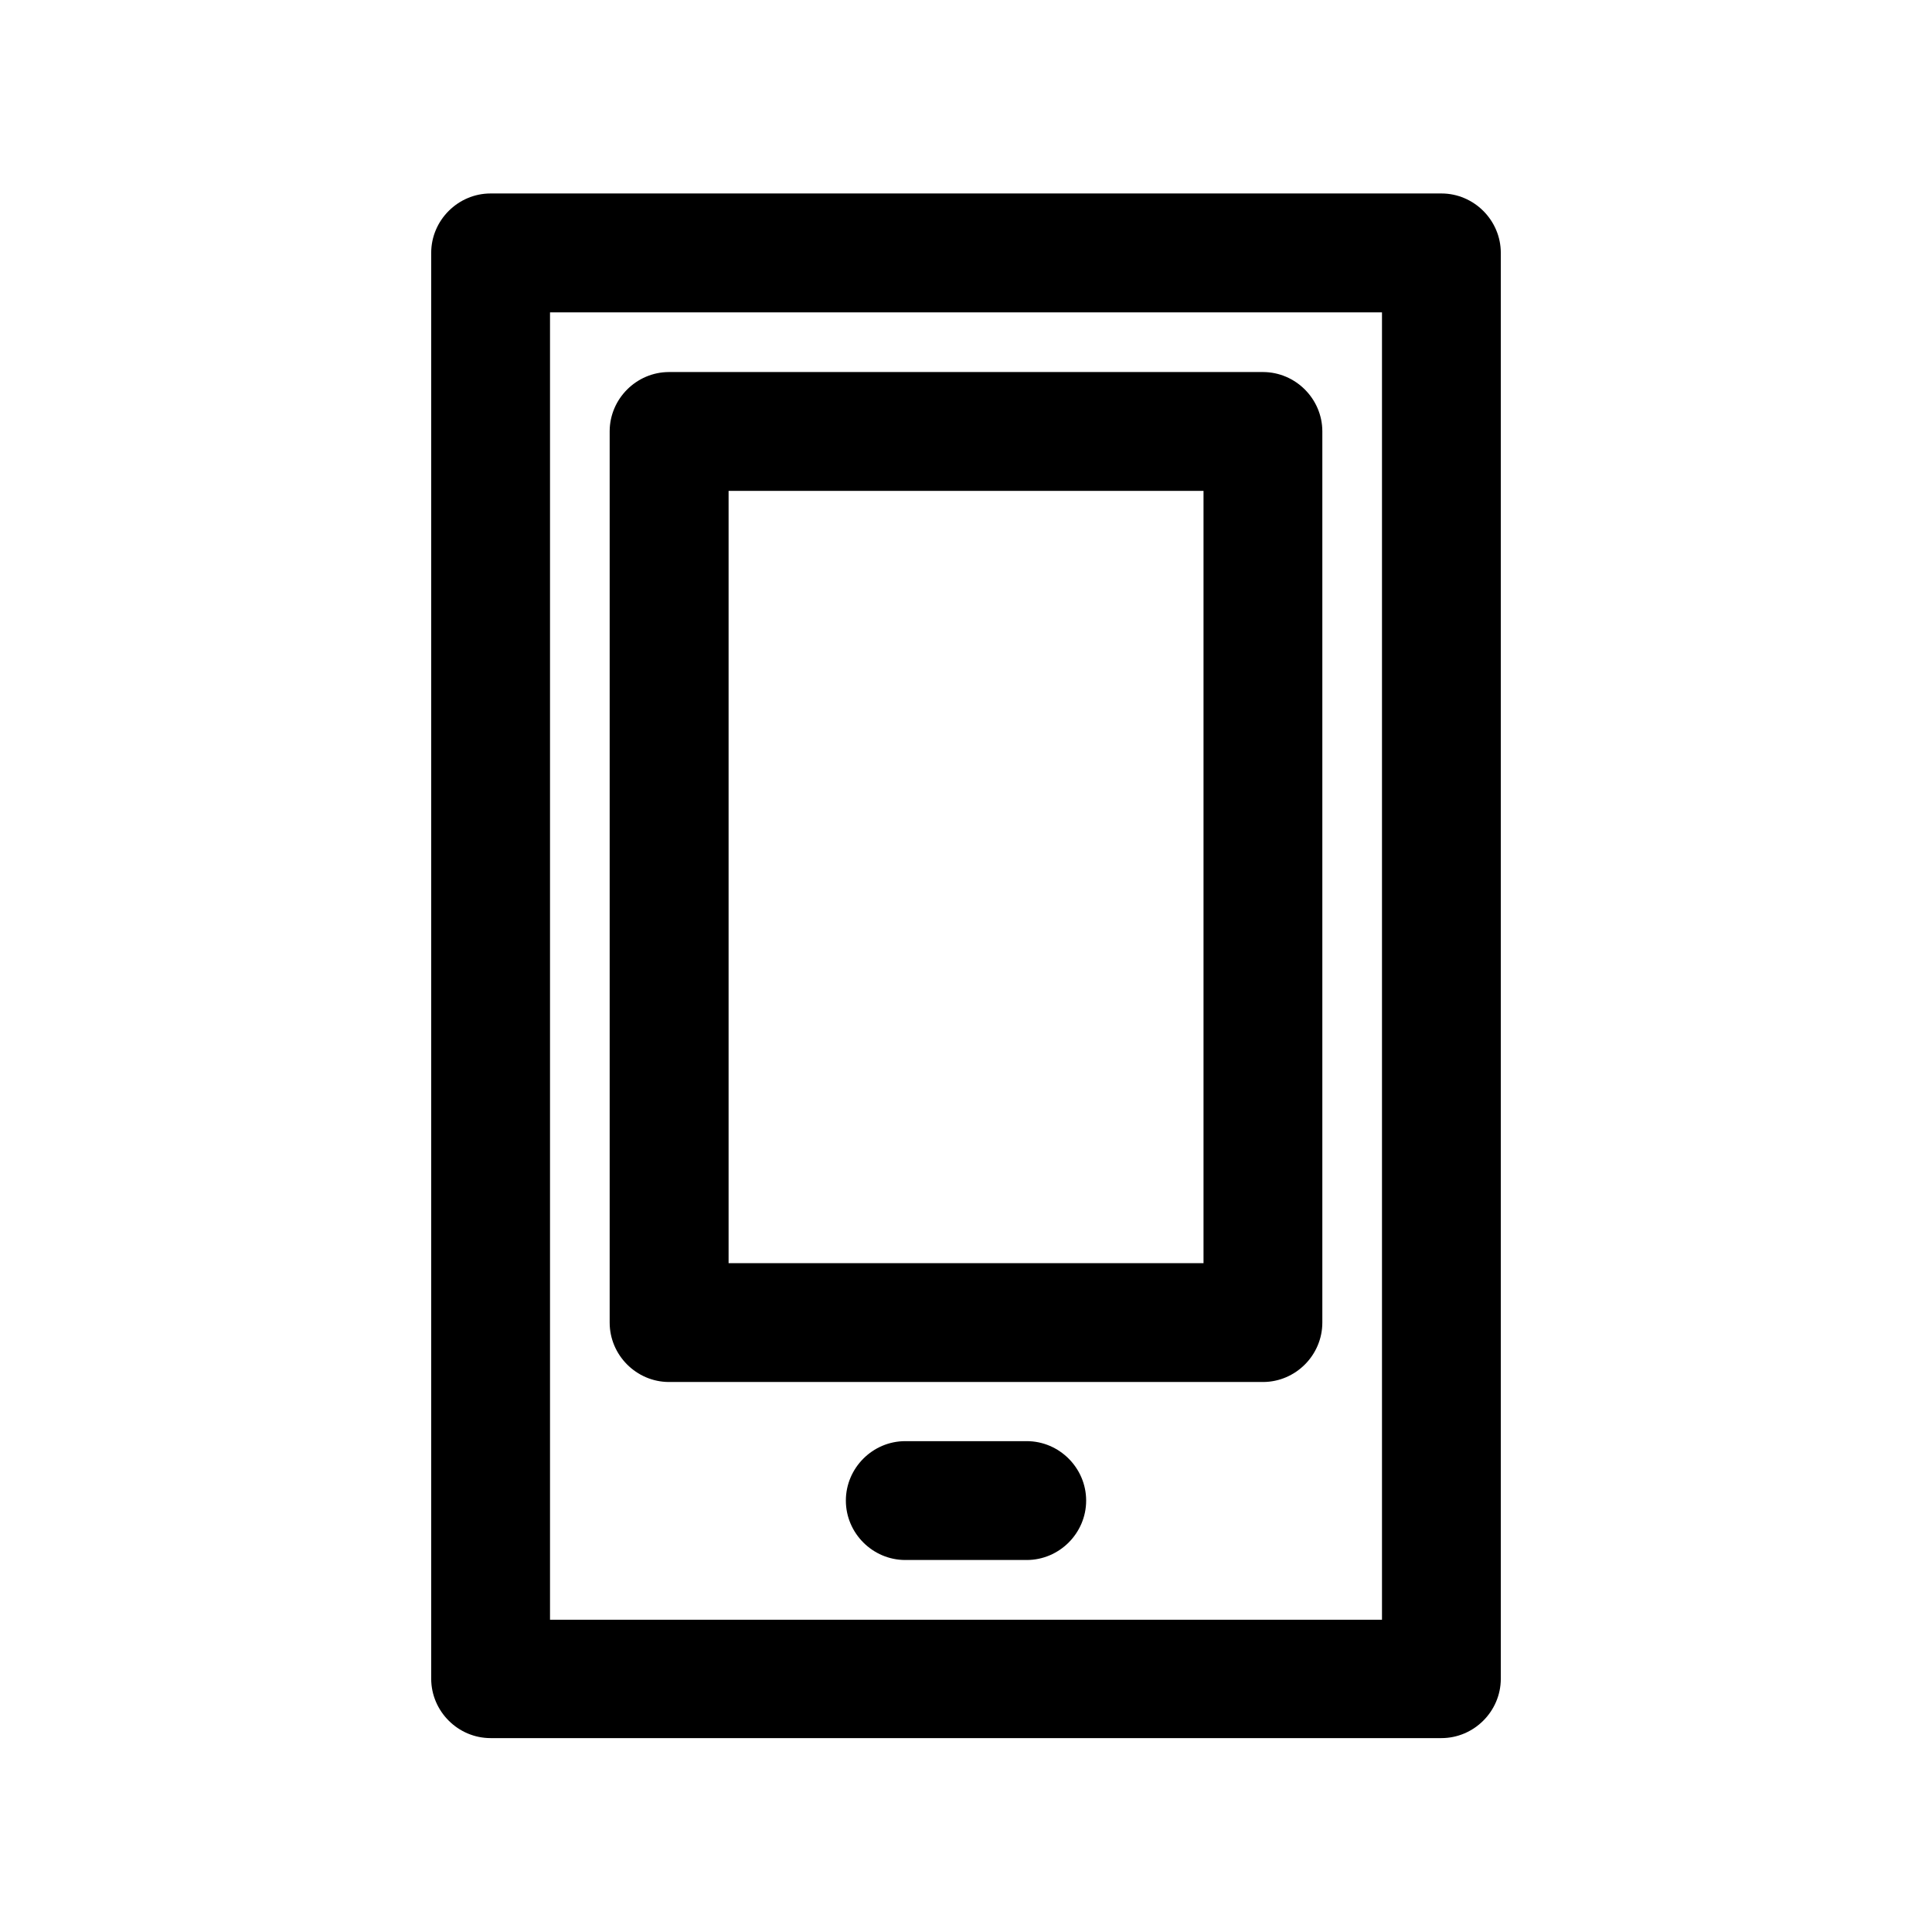
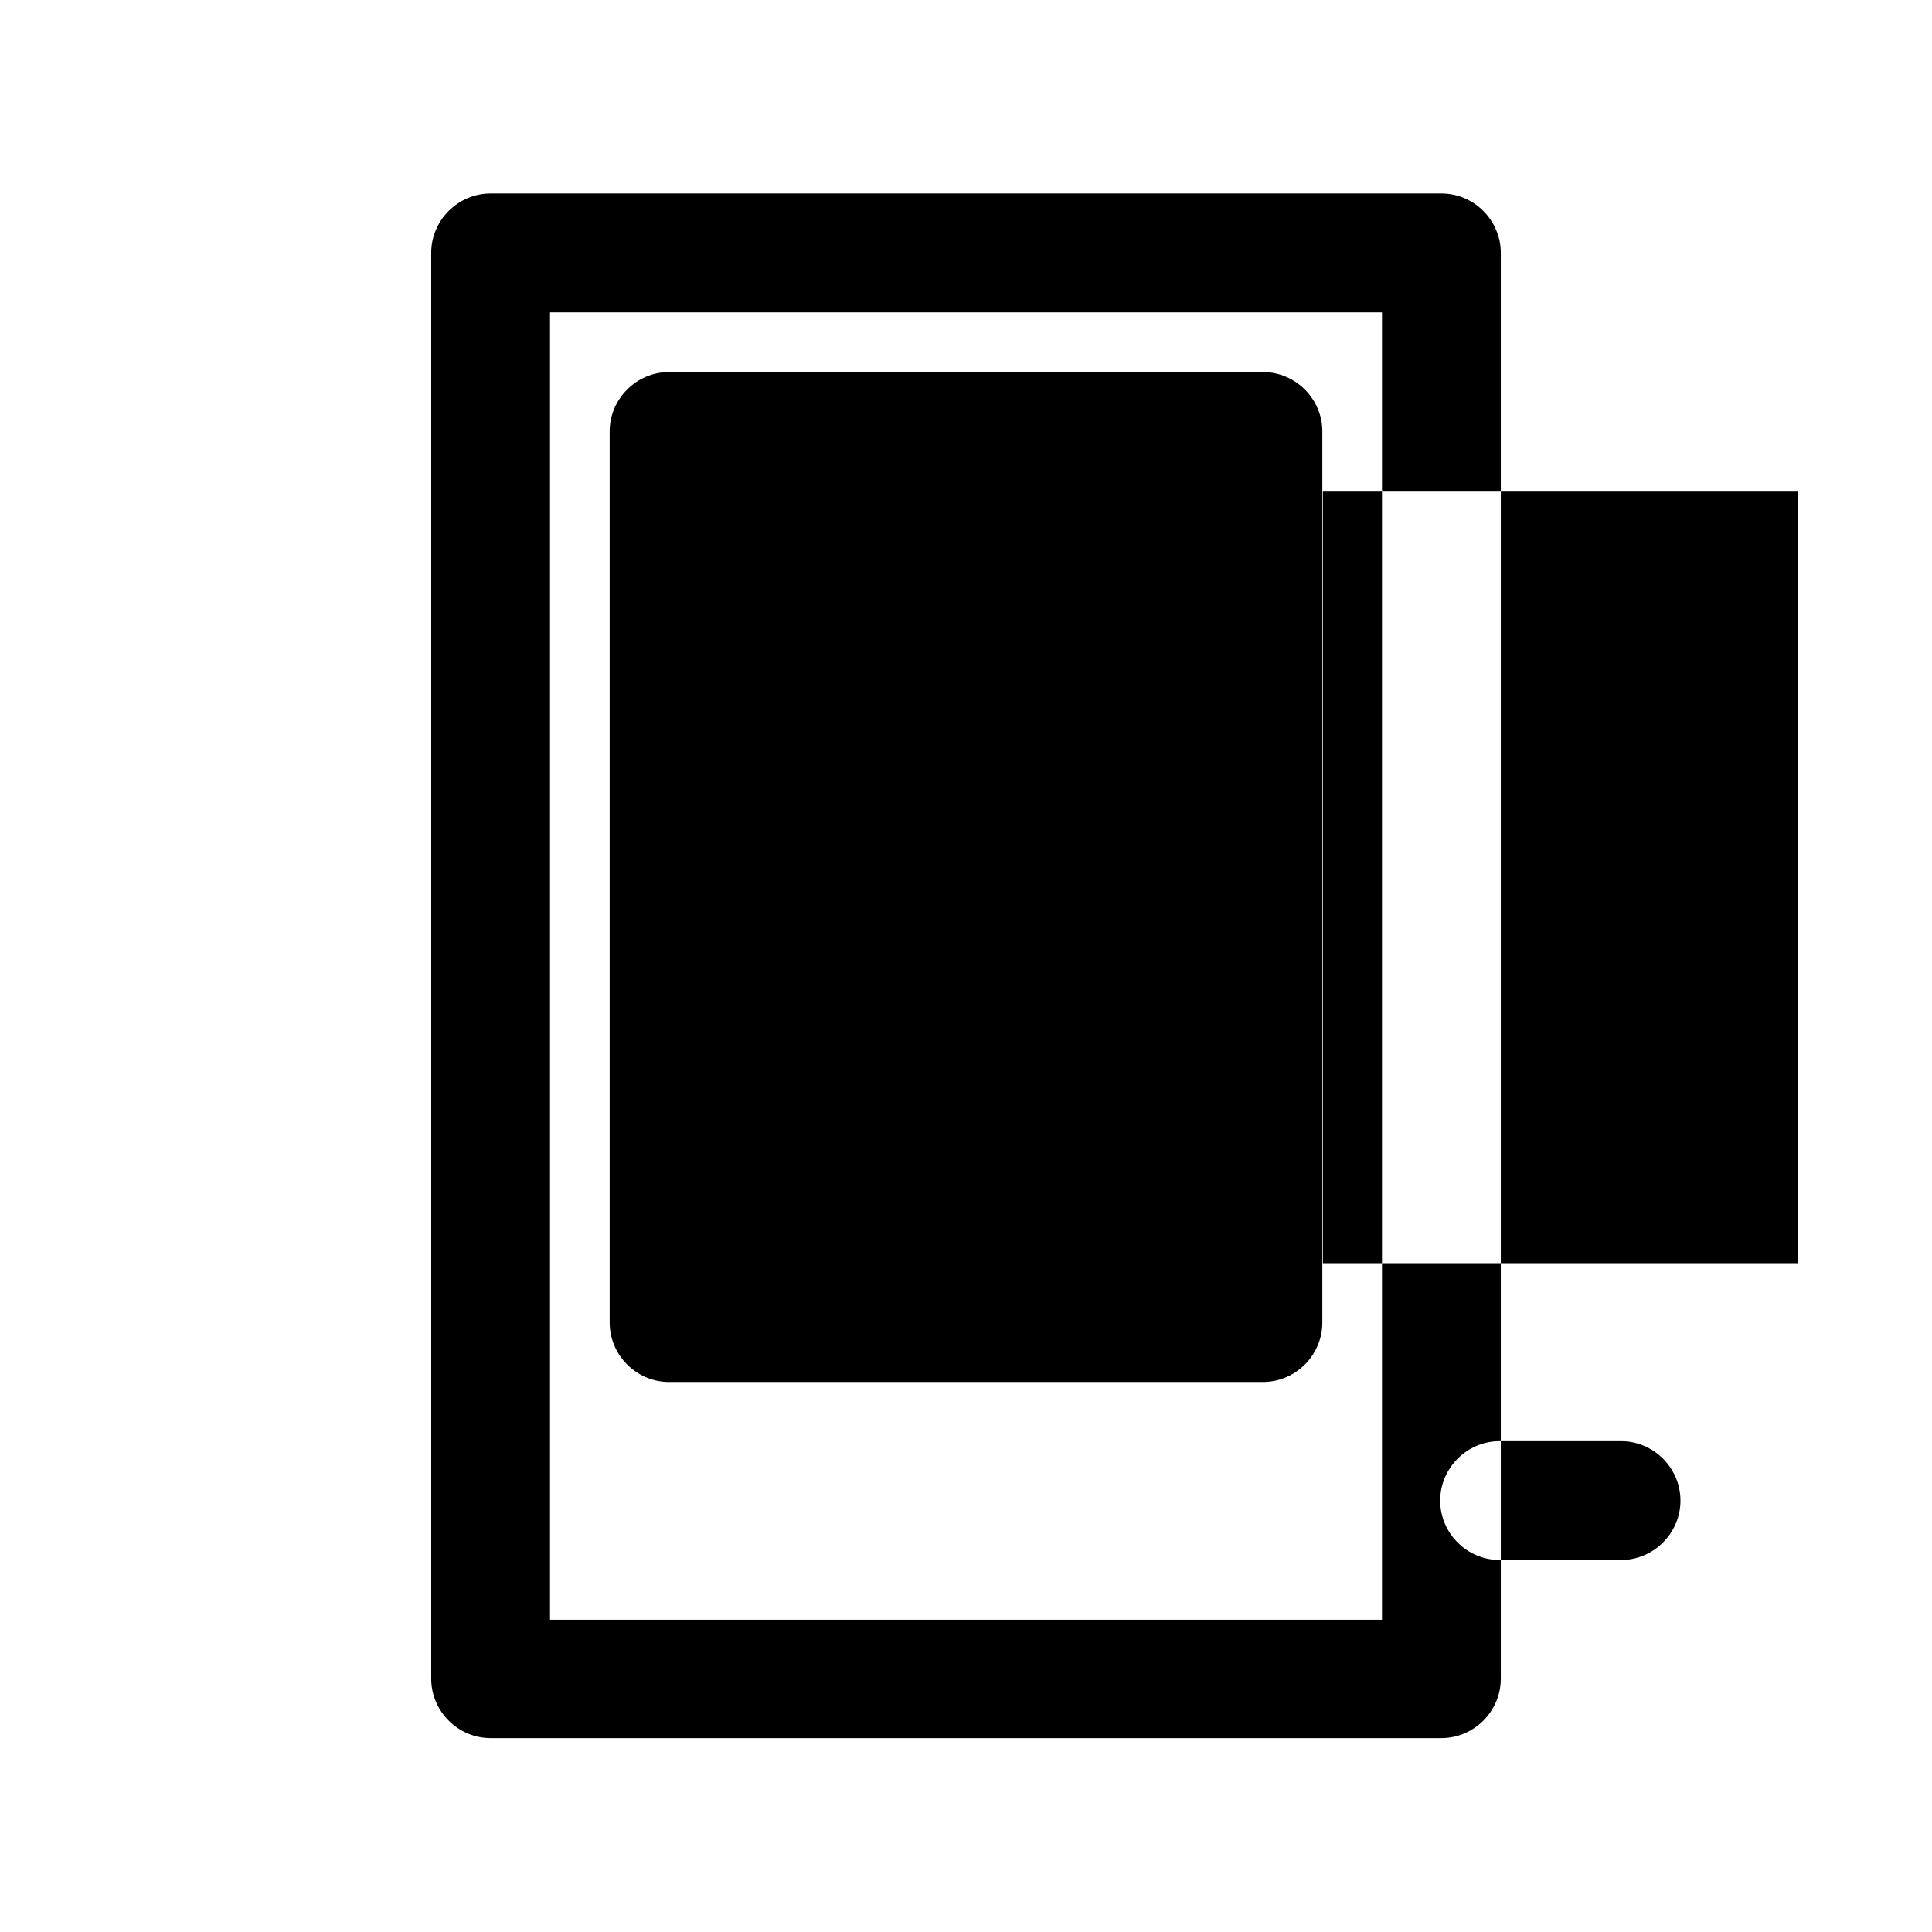
<svg xmlns="http://www.w3.org/2000/svg" fill="#000000" width="800px" height="800px" version="1.1" viewBox="144 144 512 512">
-   <path d="m274.08 195.27h-0.066c-8.637 0-15.742 7.106-15.742 15.742v0.09 377.83c0.035 8.613 7.129 15.684 15.742 15.684h0.066 251.84 0.066c8.617 0 15.711-7.07 15.742-15.684v-377.83-0.09c0-8.637-7.106-15.742-15.742-15.742h-0.066zm15.68 31.516h220.48v346.46h-220.48zm31.488 15.809c-8.59 0.031-15.652 7.09-15.68 15.68v236.16 0.066c0 8.617 7.07 15.711 15.68 15.742h157.5c8.617-0.031 15.684-7.125 15.684-15.742v-0.066-236.16c-0.027-8.59-7.09-15.648-15.684-15.68zm15.836 31.488h125.86v204.67h-125.86zm47.172 251.84c-0.117 0-0.234-0.004-0.348-0.004-8.641 0-15.746 7.109-15.746 15.75 0 8.641 7.106 15.746 15.746 15.746 0.113 0 0.23 0 0.348-0.004h31.488c0.117 0.004 0.234 0.004 0.352 0.004 8.637 0 15.746-7.106 15.746-15.746 0-8.641-7.109-15.75-15.746-15.75-0.117 0-0.234 0.004-0.352 0.004z" fill-rule="evenodd" />
+   <path d="m274.08 195.27h-0.066c-8.637 0-15.742 7.106-15.742 15.742v0.09 377.83c0.035 8.613 7.129 15.684 15.742 15.684h0.066 251.84 0.066c8.617 0 15.711-7.07 15.742-15.684v-377.83-0.09c0-8.637-7.106-15.742-15.742-15.742h-0.066zm15.68 31.516h220.48v346.46h-220.48zm31.488 15.809c-8.59 0.031-15.652 7.09-15.68 15.68v236.16 0.066c0 8.617 7.07 15.711 15.68 15.742h157.5c8.617-0.031 15.684-7.125 15.684-15.742v-0.066-236.16c-0.027-8.59-7.09-15.648-15.684-15.68m15.836 31.488h125.86v204.67h-125.86zm47.172 251.84c-0.117 0-0.234-0.004-0.348-0.004-8.641 0-15.746 7.109-15.746 15.75 0 8.641 7.106 15.746 15.746 15.746 0.113 0 0.23 0 0.348-0.004h31.488c0.117 0.004 0.234 0.004 0.352 0.004 8.637 0 15.746-7.106 15.746-15.746 0-8.641-7.109-15.75-15.746-15.75-0.117 0-0.234 0.004-0.352 0.004z" fill-rule="evenodd" />
</svg>